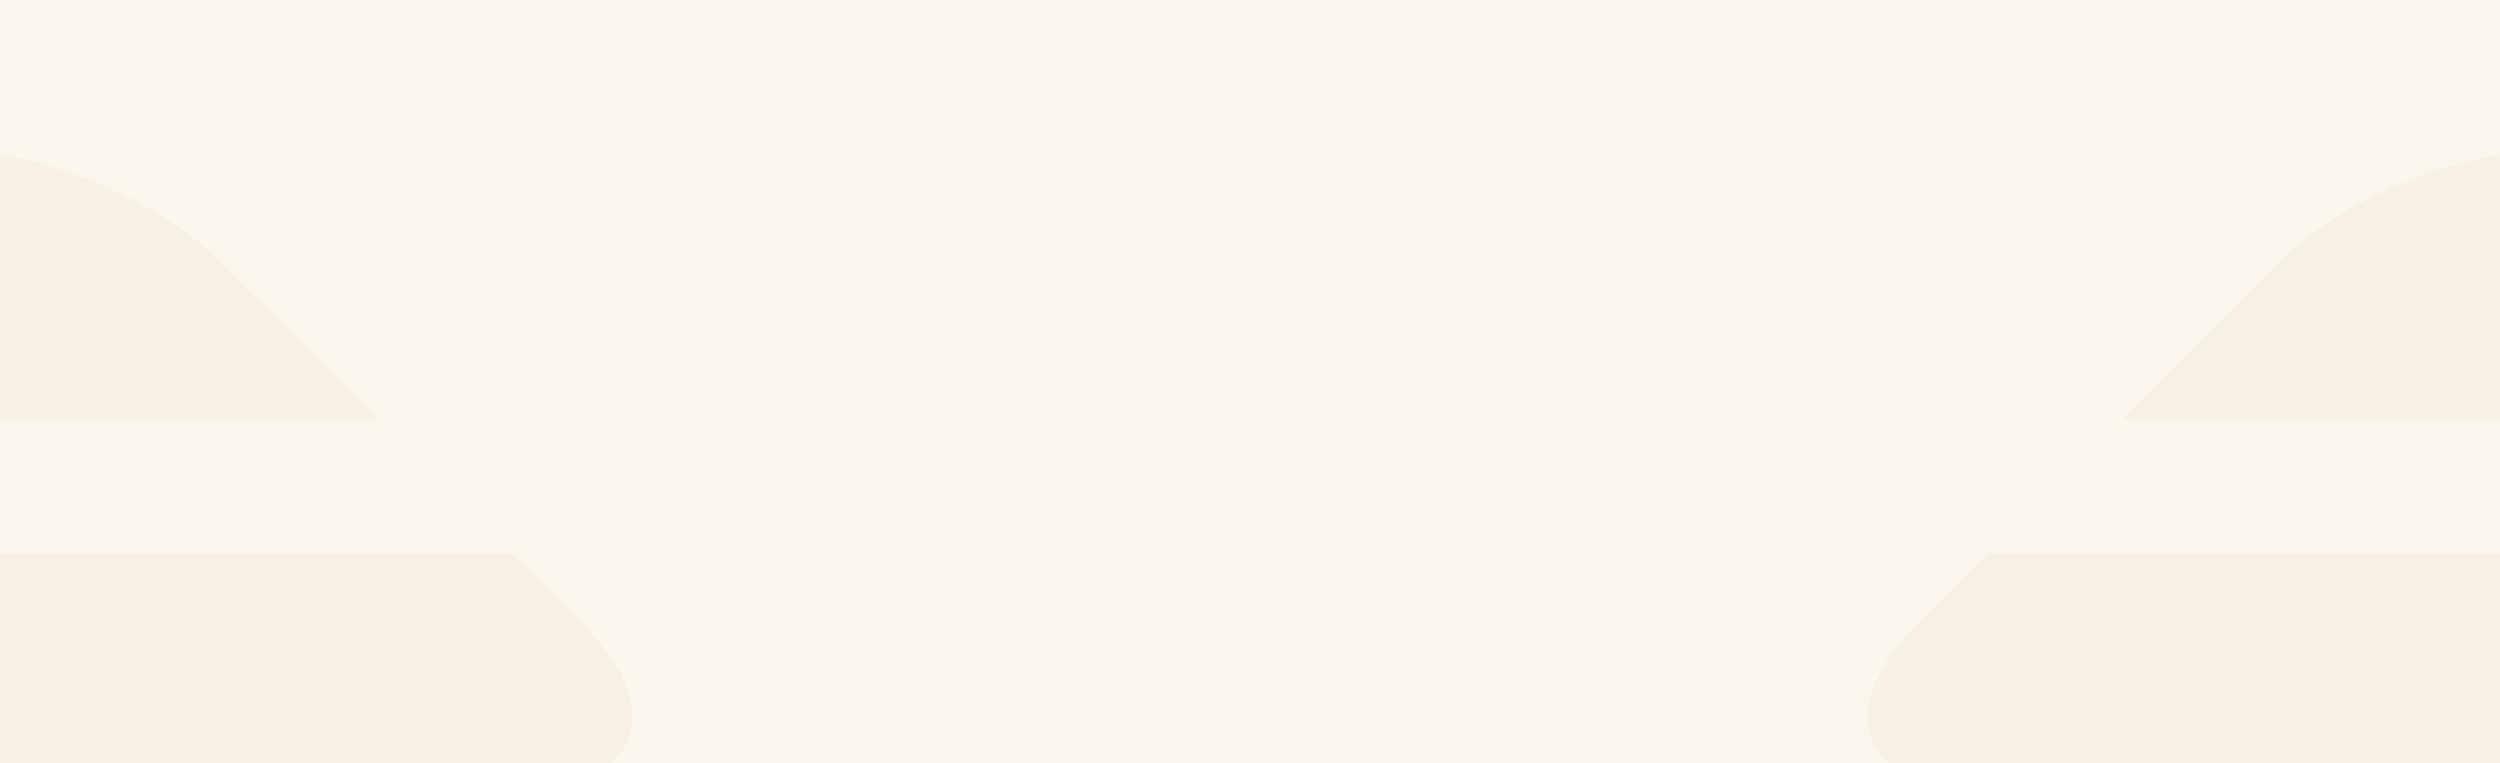
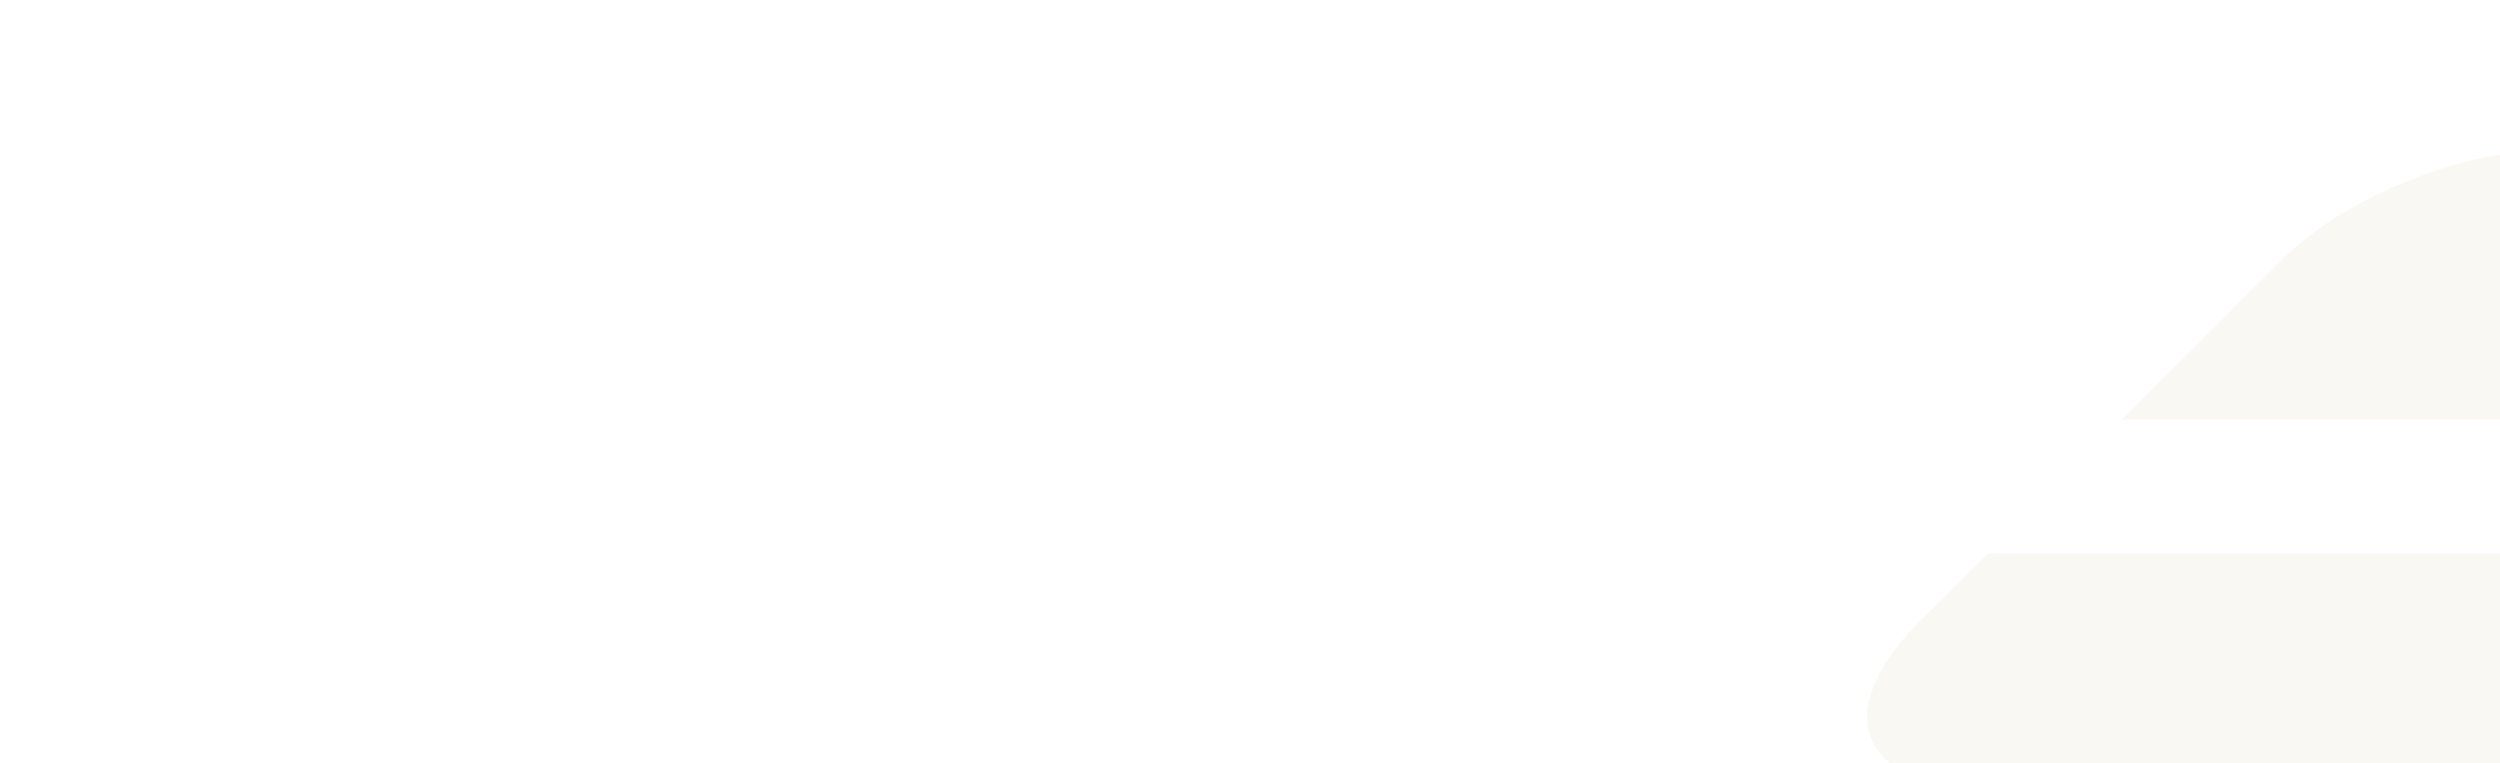
<svg xmlns="http://www.w3.org/2000/svg" width="1920" height="586" viewBox="0 0 1920 586" fill="none">
  <rect x="0" y="0" width="1920" height="586" fill="#333333" stroke="none" />
  <g clip-path="url(#clip0_276_2364)">
    <rect width="1920" height="586" fill="white" />
-     <rect width="1920" height="586" fill="#FBF7EC" />
    <path opacity="0.15" fill-rule="evenodd" clip-rule="evenodd" d="M1952.97 116C1888.47 116 1799.19 152.919 1753.58 198.462L1629.69 322.154H2247.2L2453.69 116H1952.97ZM2144.41 837.538C2098.8 883.081 2009.52 920 1945.01 920H1444.3L1650.79 713.846H2268.3L2144.41 837.538ZM2345.11 425.231H1526.67L1488.01 463.885C1396.47 546.347 1423.62 610.77 1551.82 610.77H2372.47L2411.15 572.116C2501.8 490.14 2473.31 425.231 2345.11 425.231Z" fill="#E0D3AE" />
-     <path opacity="0.15" fill-rule="evenodd" clip-rule="evenodd" d="M-32.974 116C31.535 116 120.808 152.919 166.423 198.462L290.313 322.154H-327.204L-533.687 116H-32.974ZM-224.412 837.538C-178.797 883.081 -89.524 920 -25.014 920H475.698L269.215 713.846H-348.302L-224.412 837.538ZM-425.109 425.231H393.331L431.991 463.885C523.532 546.347 496.382 610.77 368.183 610.77H-452.473L-491.146 572.116C-581.797 490.14 -553.308 425.231 -425.109 425.231Z" fill="#E0D3AE" />
  </g>
  <defs>
    <clipPath id="clip0_276_2364">
      <rect width="1920" height="586" fill="white" />
    </clipPath>
  </defs>
</svg>